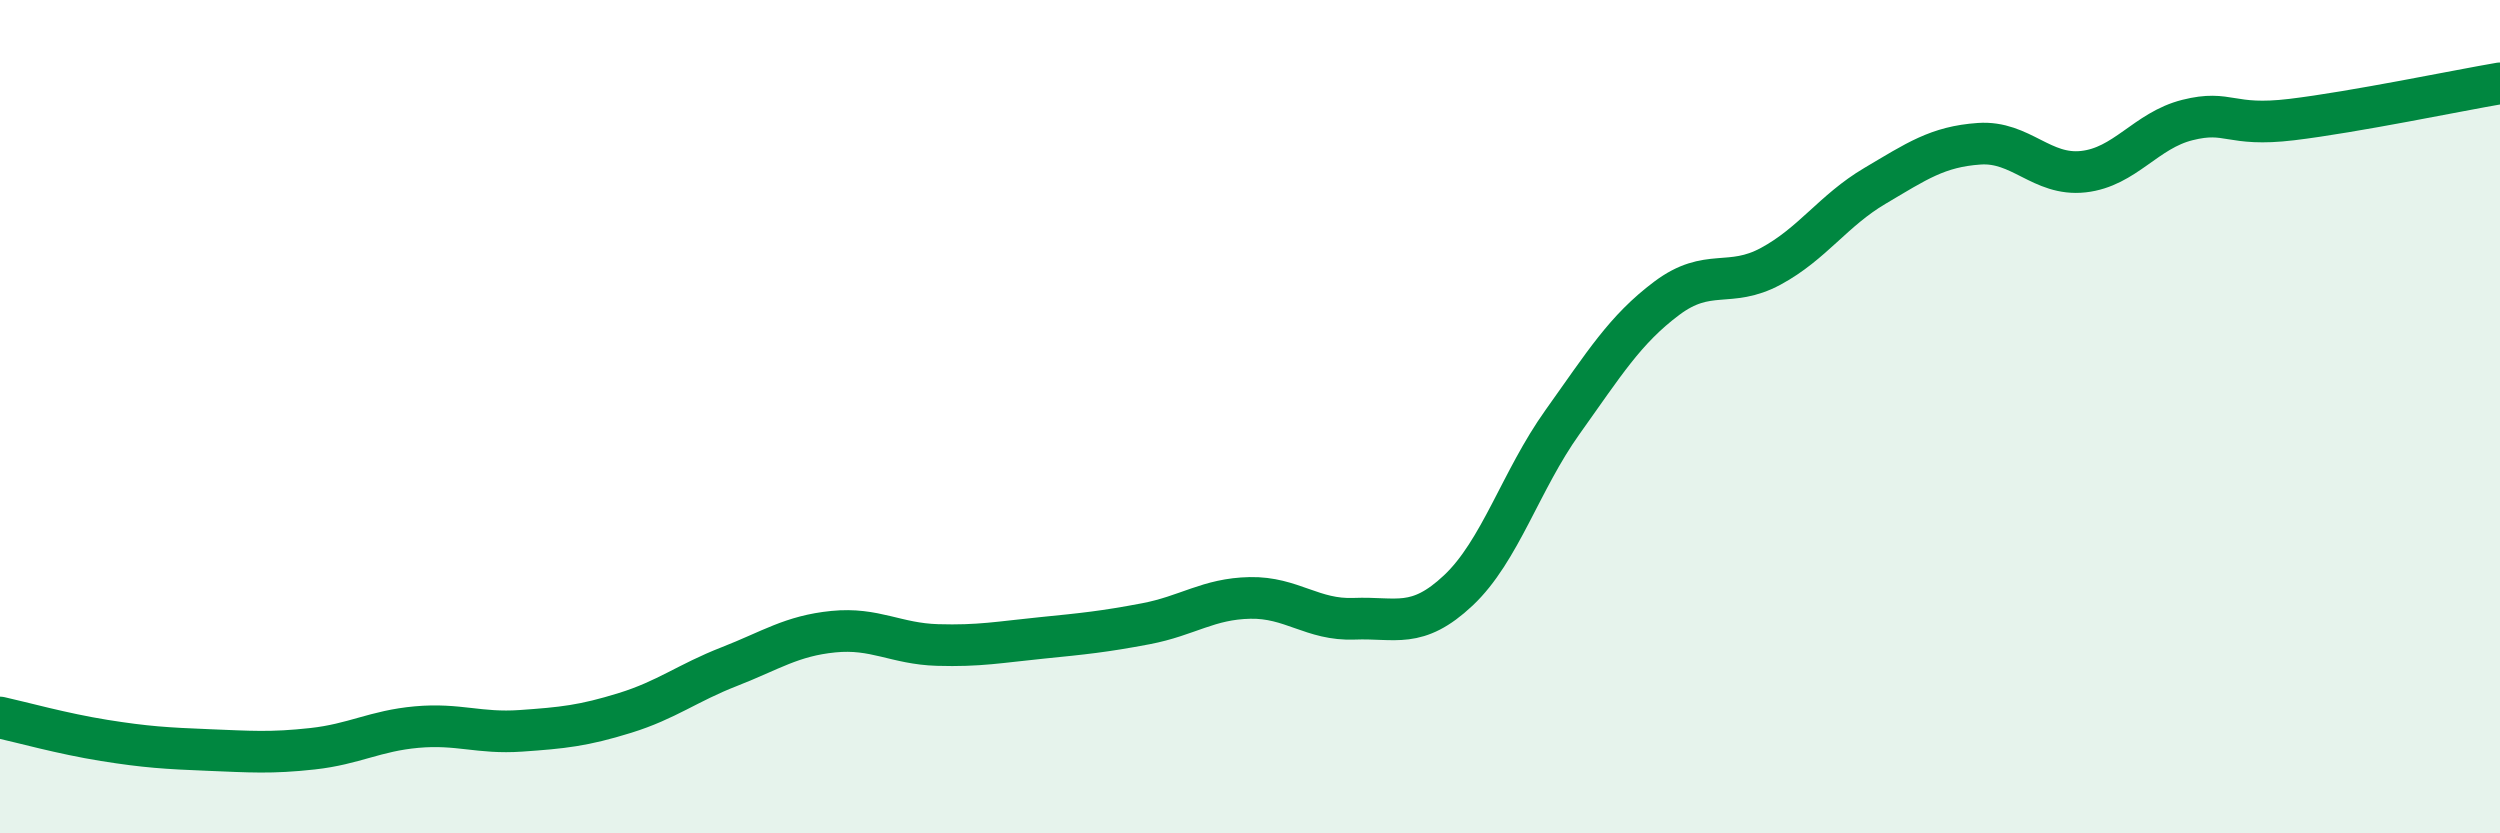
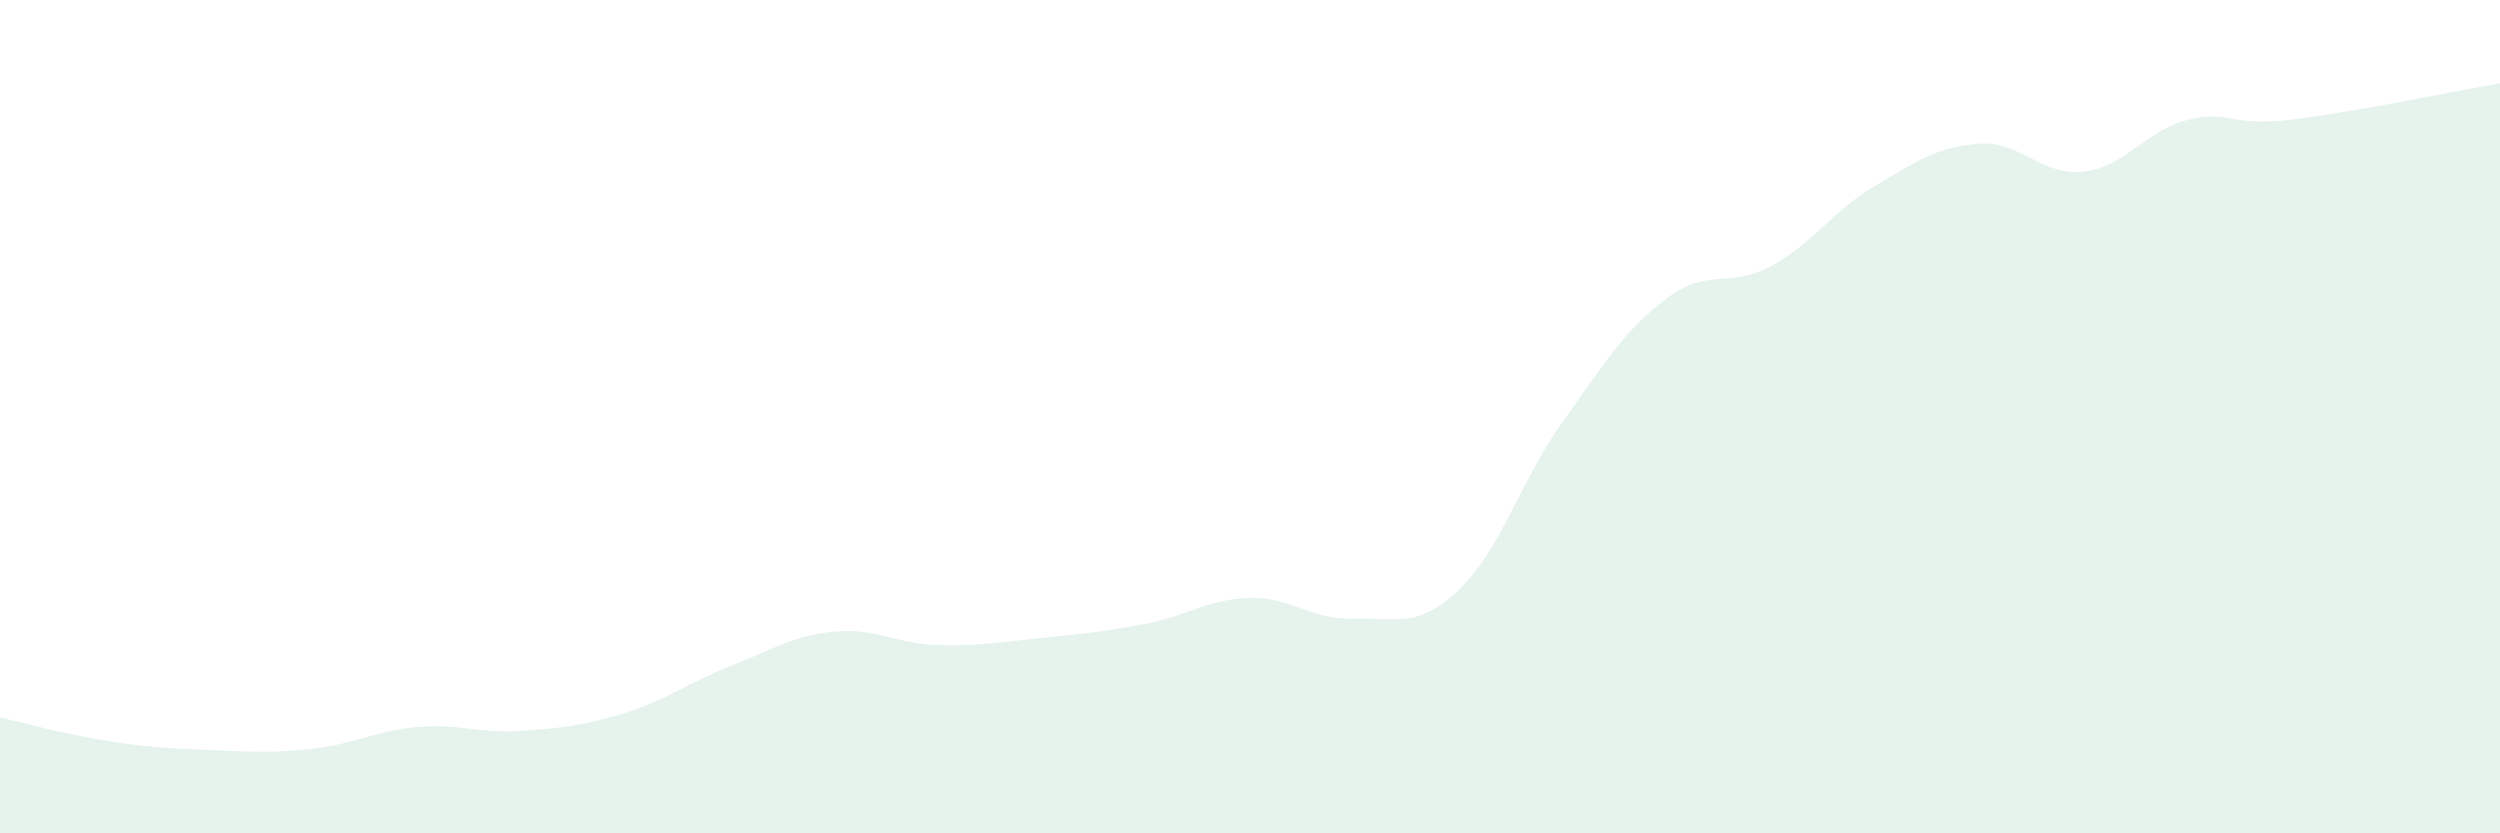
<svg xmlns="http://www.w3.org/2000/svg" width="60" height="20" viewBox="0 0 60 20">
  <path d="M 0,17.22 C 0.5,17.33 1.5,17.61 2.5,17.77 C 3.5,17.93 4,17.96 5,18 C 6,18.04 6.5,18.08 7.5,17.97 C 8.5,17.86 9,17.54 10,17.45 C 11,17.36 11.5,17.61 12.5,17.54 C 13.5,17.47 14,17.42 15,17.11 C 16,16.8 16.5,16.39 17.5,16 C 18.5,15.61 19,15.26 20,15.16 C 21,15.06 21.5,15.45 22.5,15.48 C 23.5,15.51 24,15.41 25,15.31 C 26,15.21 26.5,15.16 27.5,14.97 C 28.5,14.78 29,14.37 30,14.35 C 31,14.33 31.5,14.89 32.5,14.85 C 33.5,14.81 34,15.11 35,14.17 C 36,13.23 36.5,11.53 37.5,10.13 C 38.5,8.73 39,7.91 40,7.16 C 41,6.41 41.5,6.93 42.5,6.39 C 43.5,5.85 44,5.05 45,4.46 C 46,3.87 46.5,3.52 47.5,3.45 C 48.5,3.38 49,4.23 50,4.12 C 51,4.01 51.5,3.13 52.5,2.88 C 53.5,2.63 53.5,3.05 55,2.87 C 56.5,2.69 59,2.17 60,2L60 20L0 20Z" fill="#008740" opacity="0.1" stroke-linecap="round" stroke-linejoin="round" />
-   <path d="M 0,17.22 C 0.5,17.33 1.5,17.61 2.5,17.77 C 3.5,17.93 4,17.96 5,18 C 6,18.04 6.5,18.08 7.5,17.97 C 8.5,17.86 9,17.54 10,17.45 C 11,17.36 11.5,17.61 12.5,17.54 C 13.5,17.47 14,17.42 15,17.11 C 16,16.8 16.5,16.39 17.5,16 C 18.5,15.61 19,15.26 20,15.16 C 21,15.06 21.5,15.45 22.5,15.48 C 23.5,15.51 24,15.41 25,15.31 C 26,15.21 26.5,15.16 27.5,14.97 C 28.5,14.78 29,14.37 30,14.35 C 31,14.33 31.5,14.89 32.5,14.85 C 33.5,14.81 34,15.11 35,14.17 C 36,13.23 36.5,11.53 37.5,10.13 C 38.5,8.73 39,7.91 40,7.16 C 41,6.41 41.5,6.93 42.5,6.39 C 43.5,5.85 44,5.05 45,4.46 C 46,3.87 46.5,3.52 47.5,3.45 C 48.5,3.38 49,4.23 50,4.12 C 51,4.01 51.5,3.13 52.5,2.88 C 53.5,2.63 53.5,3.05 55,2.87 C 56.5,2.69 59,2.17 60,2" stroke="#008740" stroke-width="1" fill="none" stroke-linecap="round" stroke-linejoin="round" />
</svg>